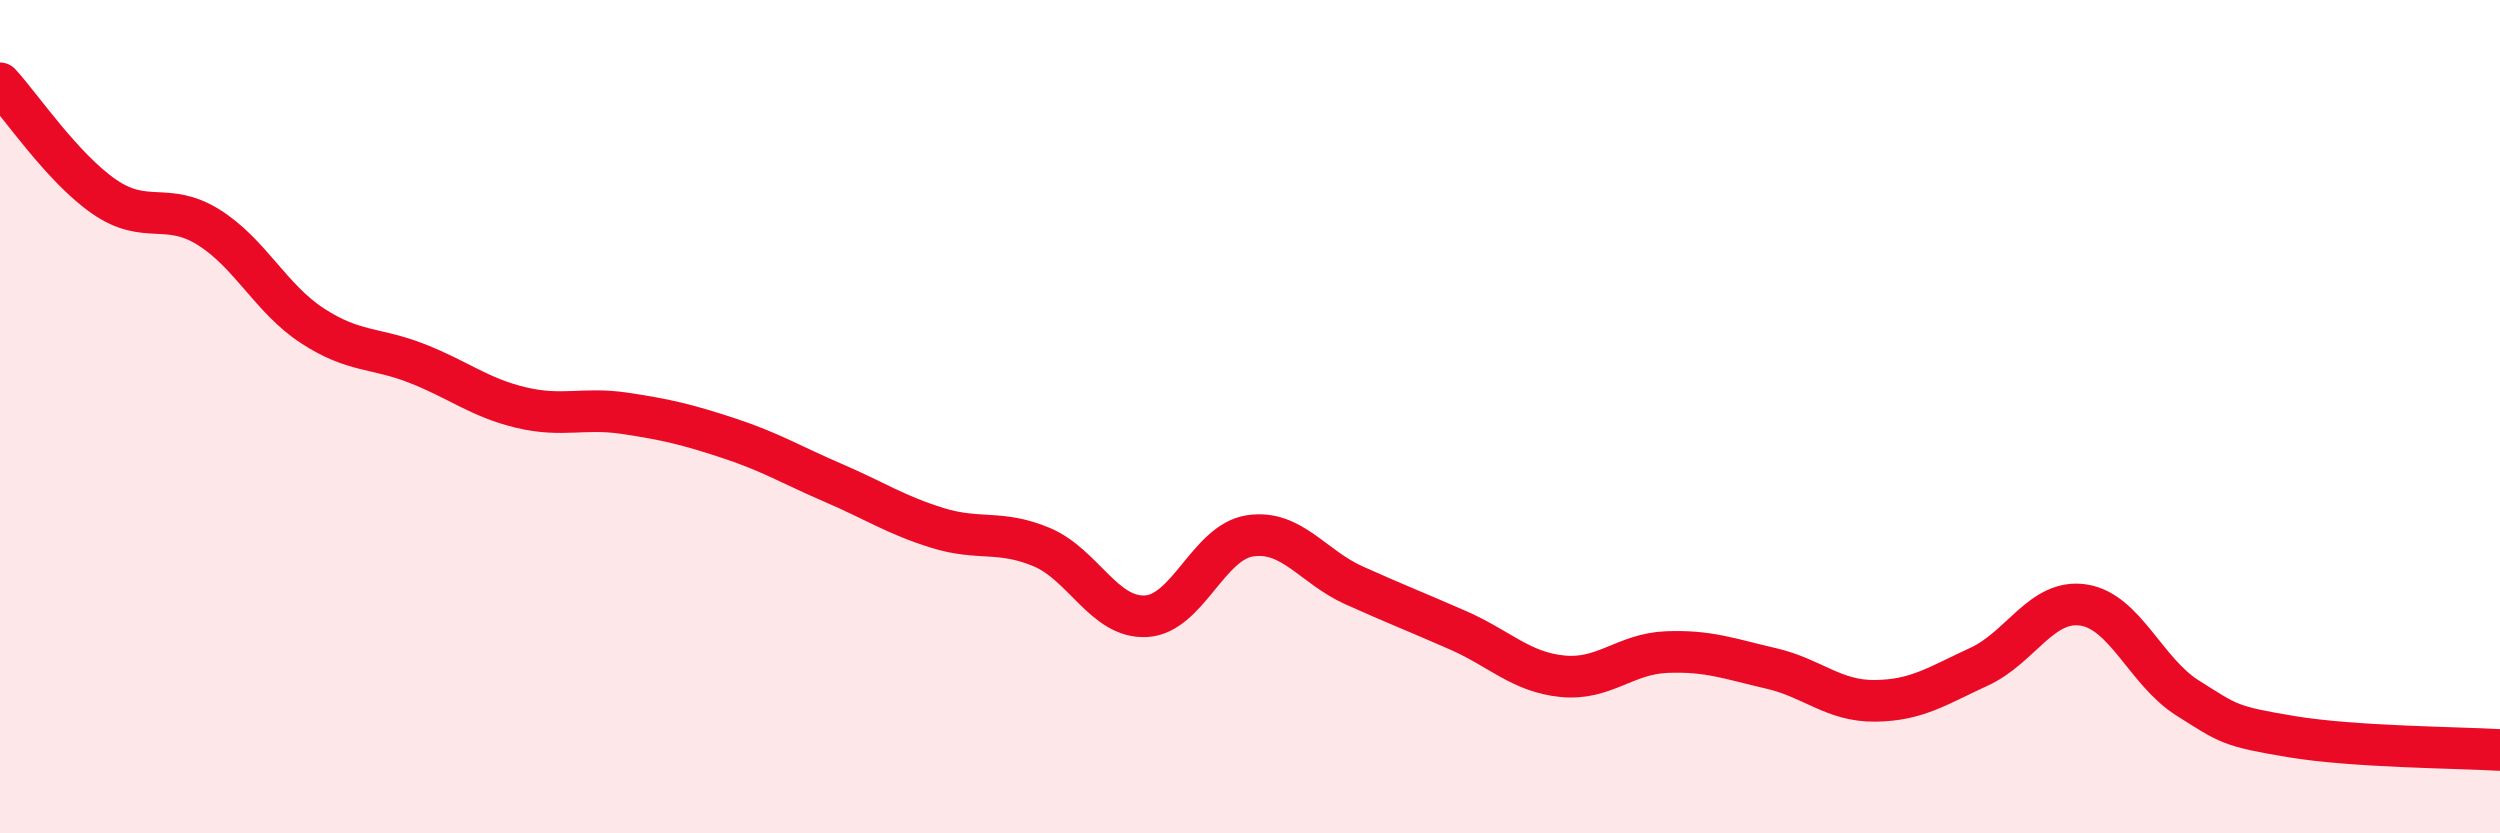
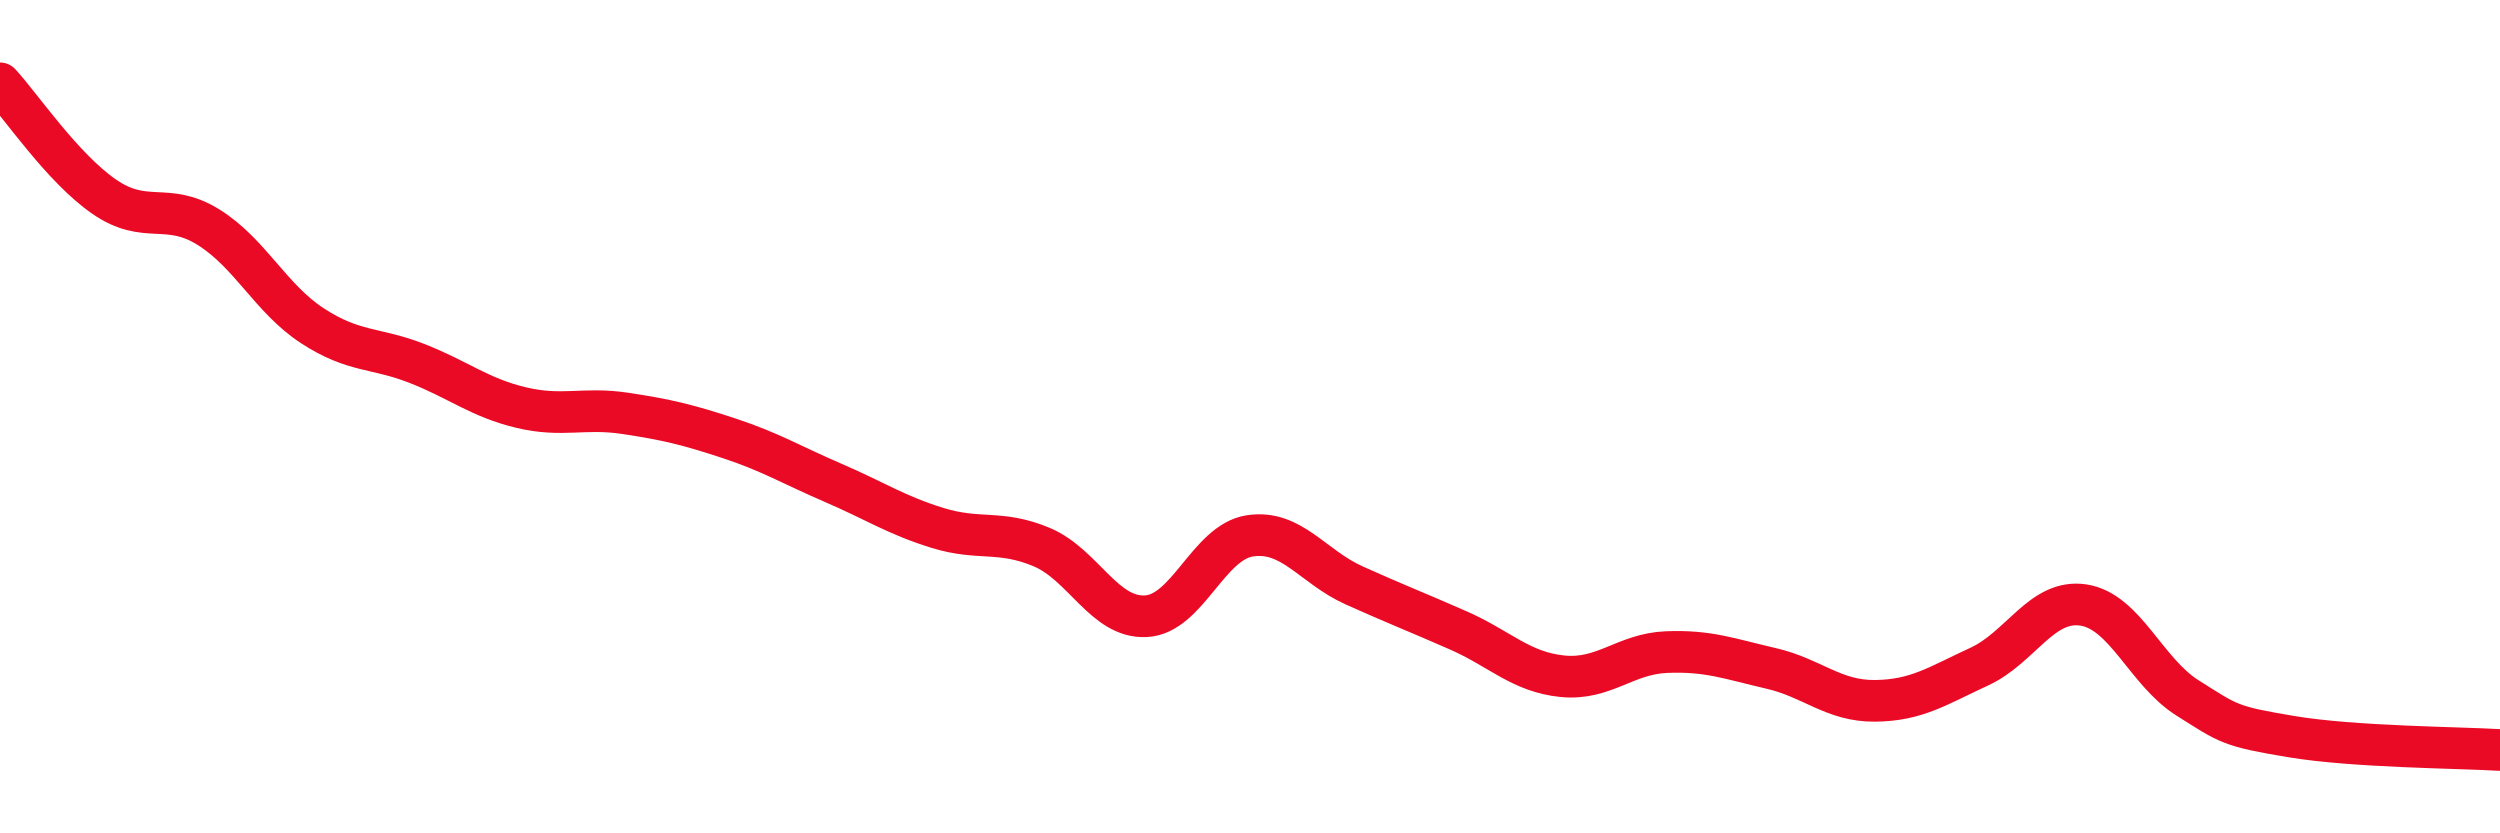
<svg xmlns="http://www.w3.org/2000/svg" width="60" height="20" viewBox="0 0 60 20">
-   <path d="M 0,2 C 0.5,2.54 1.5,4.03 2.5,4.72 C 3.5,5.41 4,4.83 5,5.45 C 6,6.07 6.5,7.17 7.5,7.82 C 8.5,8.47 9,8.33 10,8.72 C 11,9.11 11.5,9.54 12.5,9.78 C 13.5,10.02 14,9.77 15,9.92 C 16,10.07 16.5,10.19 17.5,10.52 C 18.5,10.85 19,11.16 20,11.59 C 21,12.02 21.5,12.36 22.5,12.67 C 23.5,12.98 24,12.71 25,13.13 C 26,13.55 26.5,14.84 27.5,14.79 C 28.5,14.74 29,13.01 30,12.86 C 31,12.71 31.5,13.6 32.5,14.05 C 33.5,14.5 34,14.69 35,15.13 C 36,15.57 36.5,16.13 37.5,16.23 C 38.5,16.33 39,15.69 40,15.65 C 41,15.61 41.5,15.81 42.5,16.04 C 43.5,16.27 44,16.83 45,16.82 C 46,16.81 46.5,16.46 47.5,16 C 48.5,15.54 49,14.37 50,14.52 C 51,14.67 51.5,16.12 52.5,16.75 C 53.5,17.38 53.5,17.43 55,17.68 C 56.5,17.93 59,17.94 60,18L60 20L0 20Z" fill="#EB0A25" opacity="0.1" stroke-linecap="round" stroke-linejoin="round" />
  <path d="M 0,2 C 0.5,2.54 1.5,4.03 2.5,4.72 C 3.5,5.41 4,4.83 5,5.45 C 6,6.07 6.5,7.17 7.5,7.82 C 8.5,8.47 9,8.33 10,8.72 C 11,9.11 11.5,9.54 12.5,9.78 C 13.5,10.02 14,9.77 15,9.92 C 16,10.07 16.5,10.19 17.5,10.52 C 18.5,10.85 19,11.16 20,11.59 C 21,12.02 21.5,12.36 22.5,12.67 C 23.5,12.98 24,12.71 25,13.13 C 26,13.55 26.5,14.84 27.5,14.79 C 28.5,14.74 29,13.01 30,12.86 C 31,12.71 31.5,13.6 32.5,14.05 C 33.5,14.5 34,14.69 35,15.13 C 36,15.57 36.5,16.13 37.5,16.23 C 38.5,16.33 39,15.69 40,15.65 C 41,15.61 41.5,15.81 42.5,16.04 C 43.5,16.27 44,16.83 45,16.82 C 46,16.81 46.5,16.46 47.5,16 C 48.5,15.54 49,14.37 50,14.52 C 51,14.67 51.5,16.12 52.5,16.75 C 53.5,17.38 53.5,17.43 55,17.68 C 56.5,17.93 59,17.94 60,18" stroke="#EB0A25" stroke-width="1" fill="none" stroke-linecap="round" stroke-linejoin="round" />
</svg>